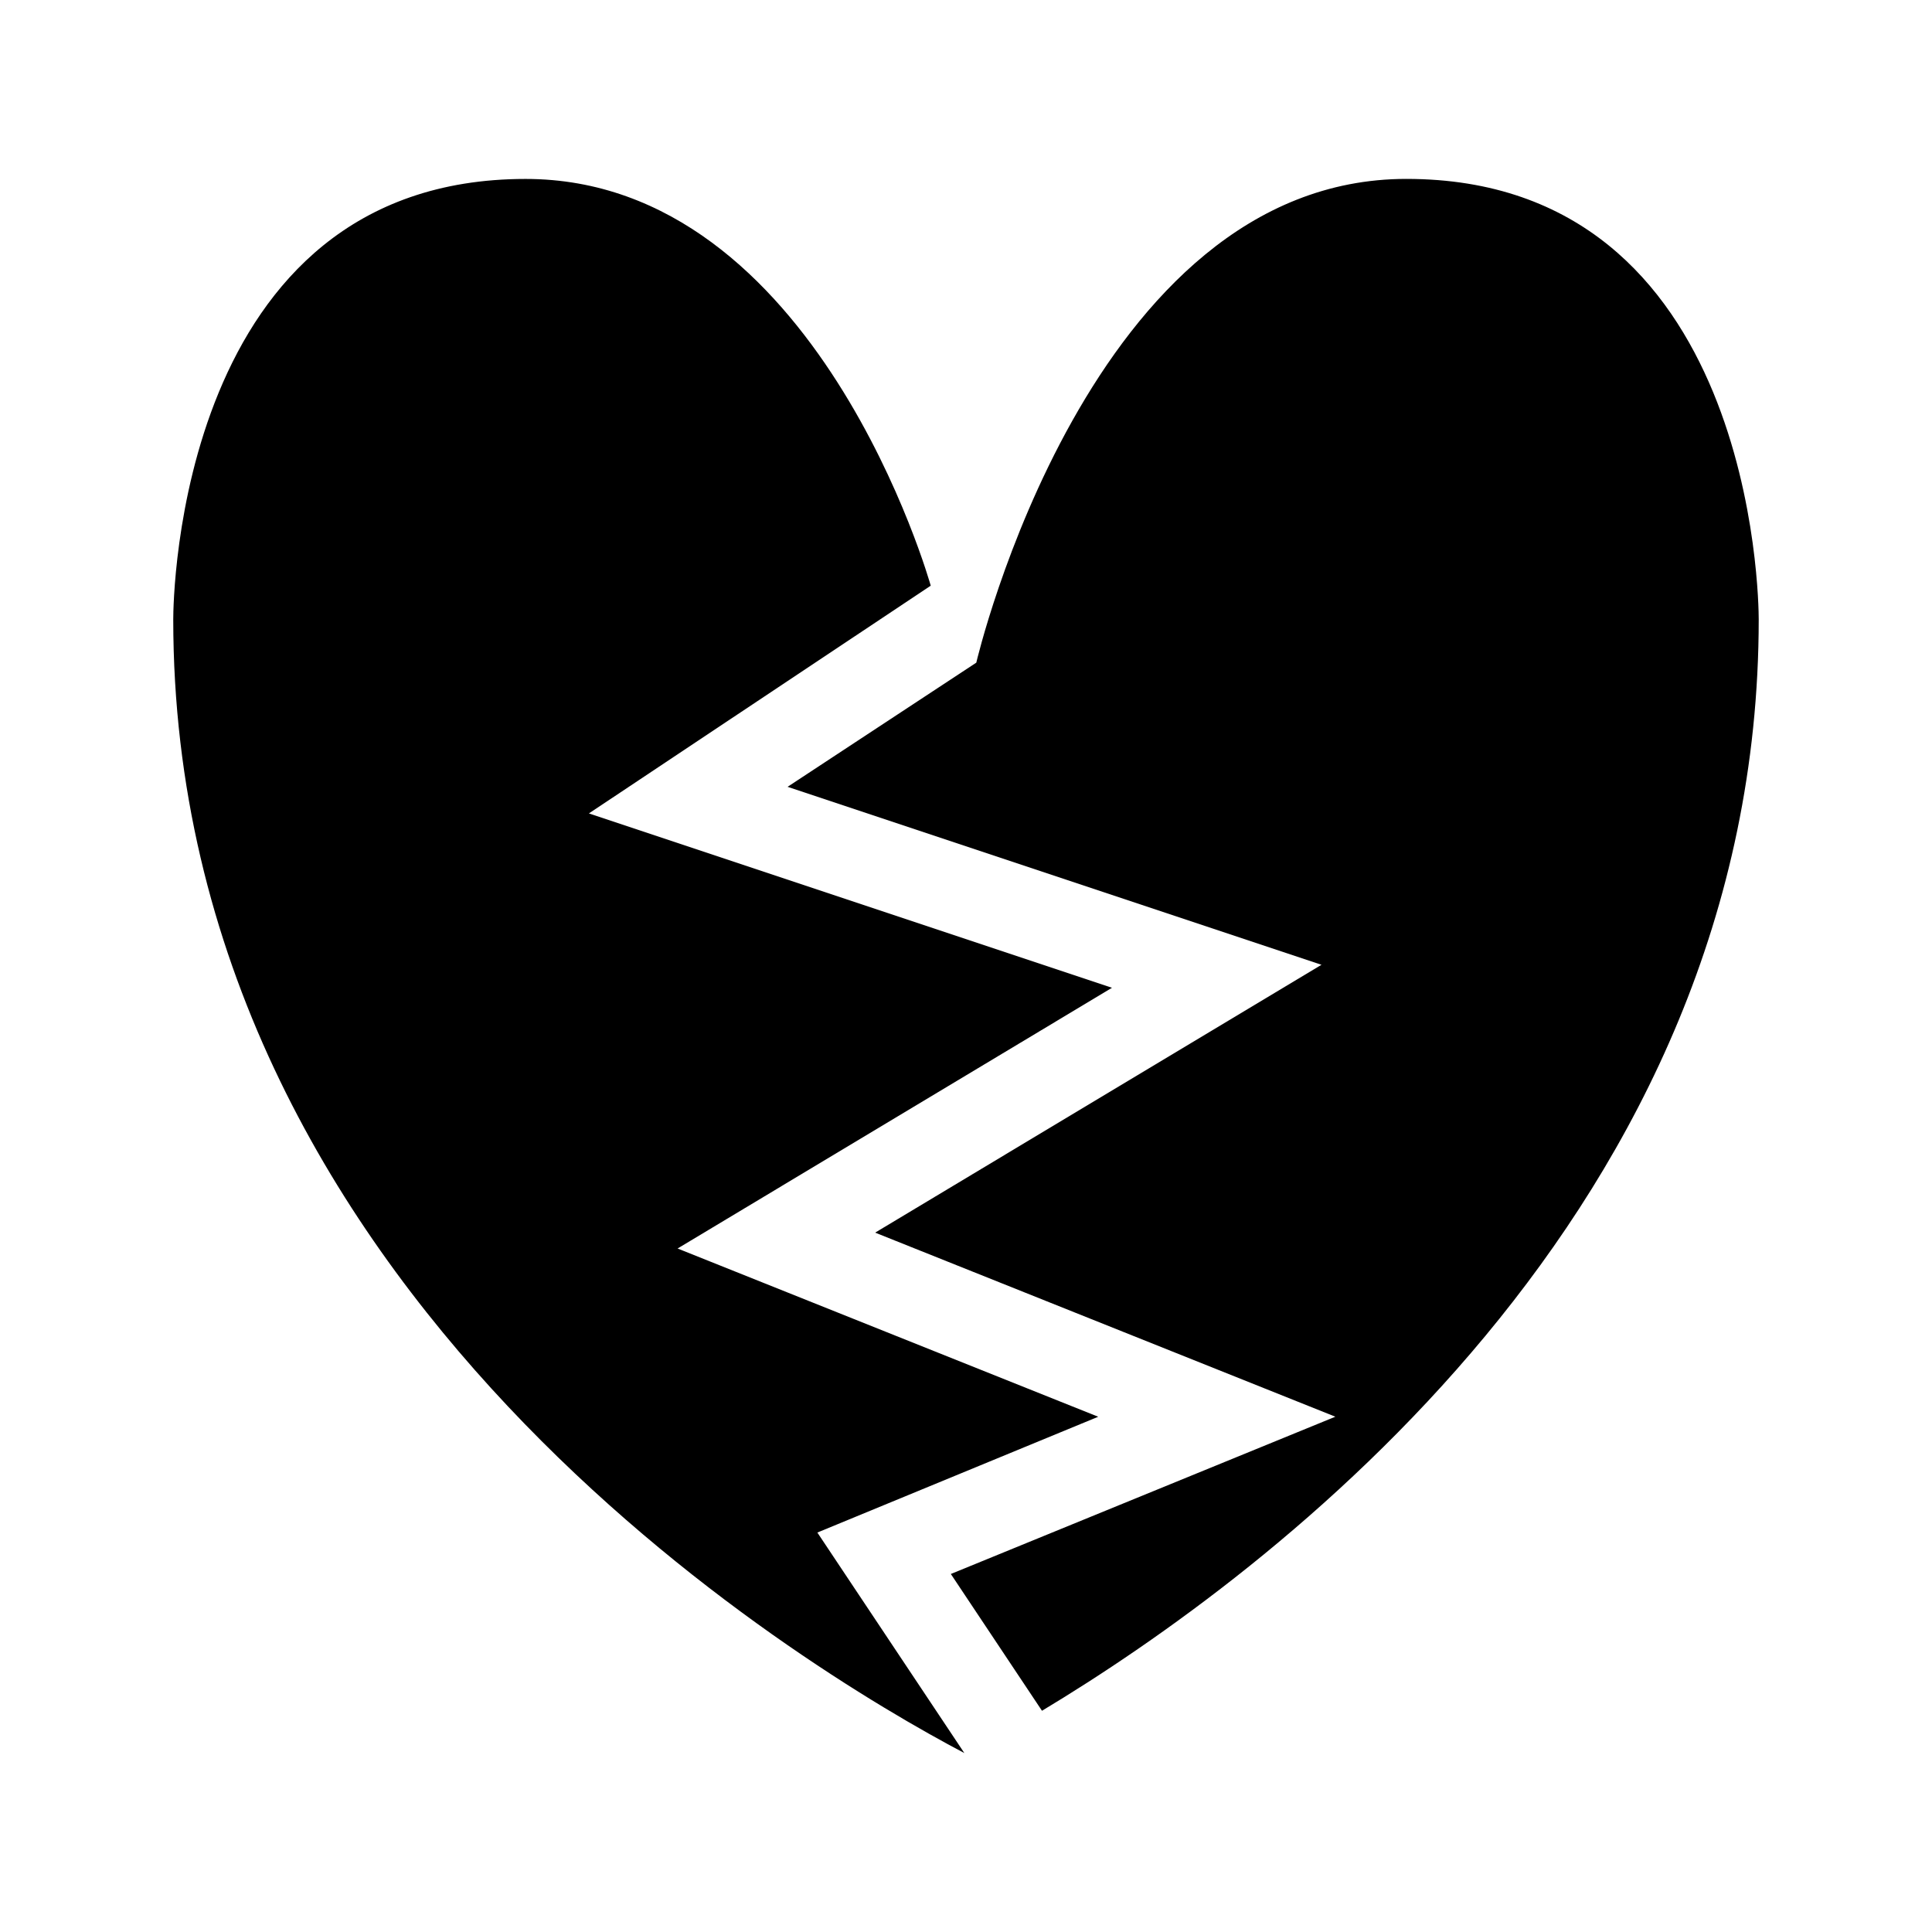
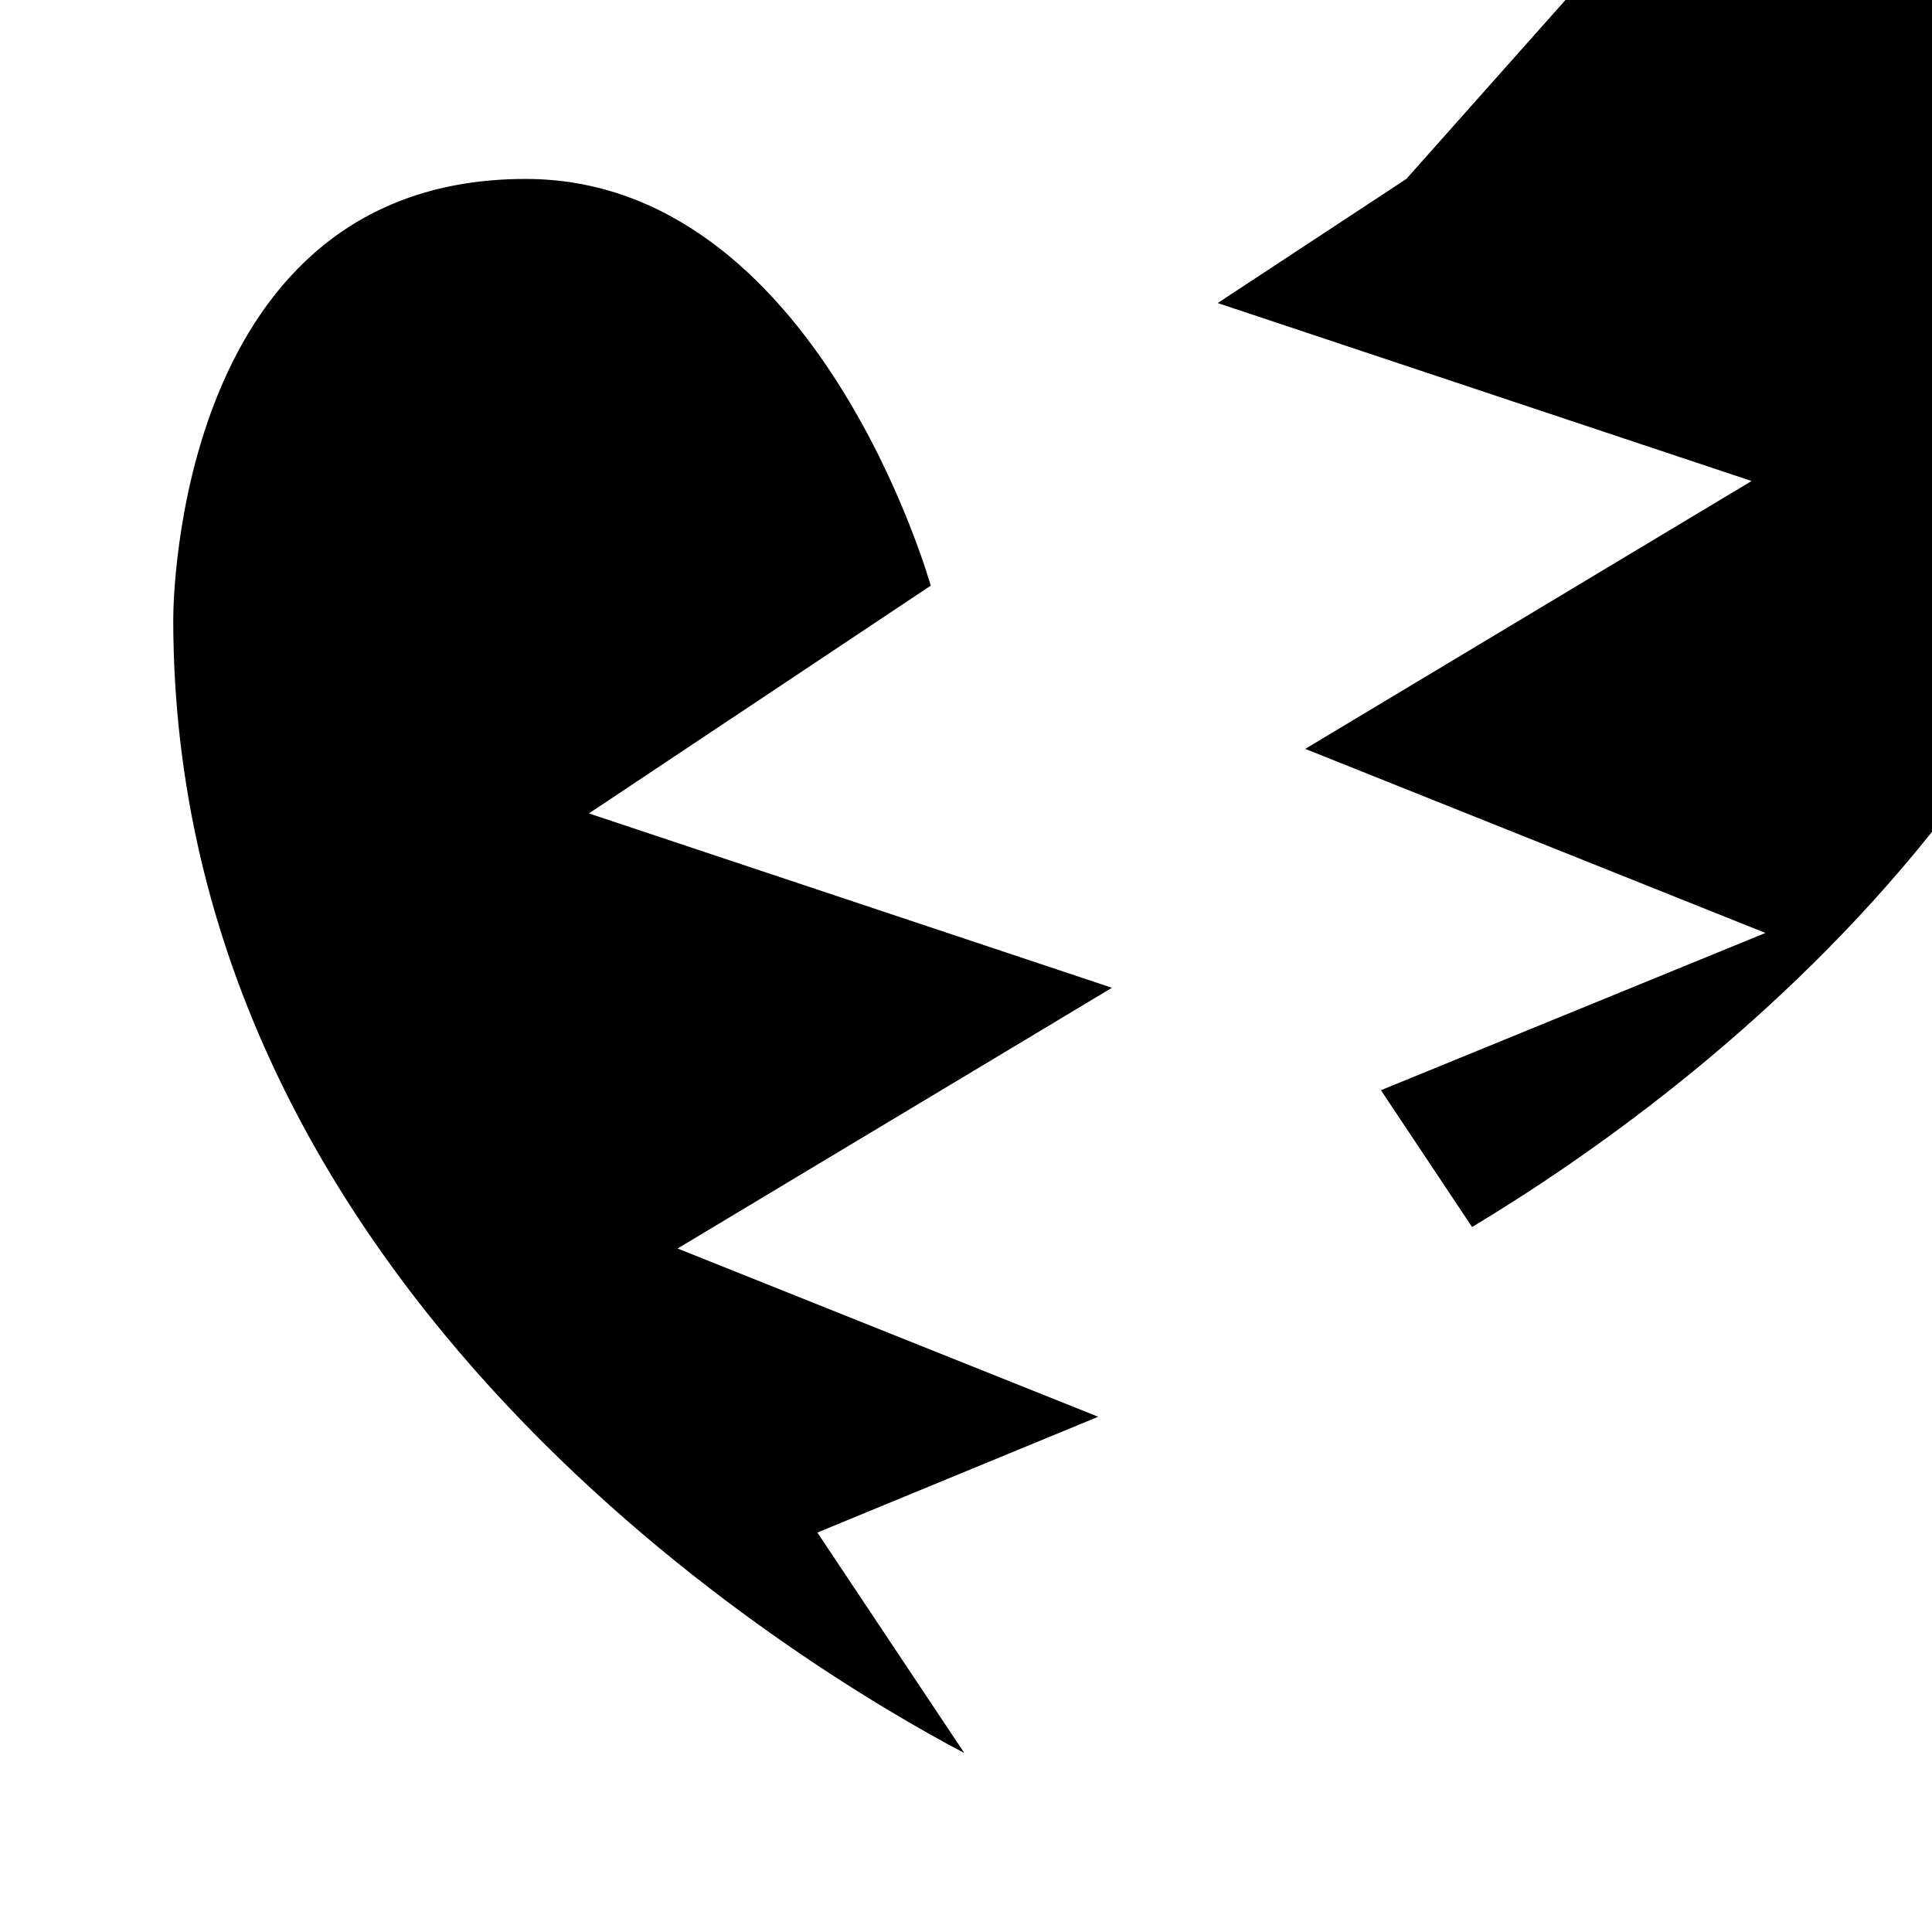
<svg xmlns="http://www.w3.org/2000/svg" fill="#000000" width="800px" height="800px" version="1.1" viewBox="144 144 512 512">
-   <path d="m360.61 550.14 38.953 58.441c-43.059-22.699-209.65-122.2-209.65-300.45 0-4.785 1.047-116.71 93.371-116.71 77.223 0 107.37 107.79 107.37 107.79l-90.586 60.352 138.62 46.207-115.12 69.094 111.47 44.59zm156.1-358.73c-84.133 0-113.98 128.2-113.98 128.2l-50.008 32.902 141.49 47.164-118.29 70.984 121.96 48.781-101.9 41.68 24.156 36.25c60.031-36.098 189.94-132.34 189.94-289.25 0-4.789-1.047-116.71-93.371-116.71z" />
+   <path d="m360.61 550.14 38.953 58.441c-43.059-22.699-209.65-122.2-209.65-300.45 0-4.785 1.047-116.71 93.371-116.71 77.223 0 107.37 107.79 107.37 107.79l-90.586 60.352 138.62 46.207-115.12 69.094 111.47 44.59zm156.1-358.73l-50.008 32.902 141.49 47.164-118.29 70.984 121.96 48.781-101.9 41.68 24.156 36.25c60.031-36.098 189.94-132.34 189.94-289.25 0-4.789-1.047-116.71-93.371-116.71z" />
</svg>